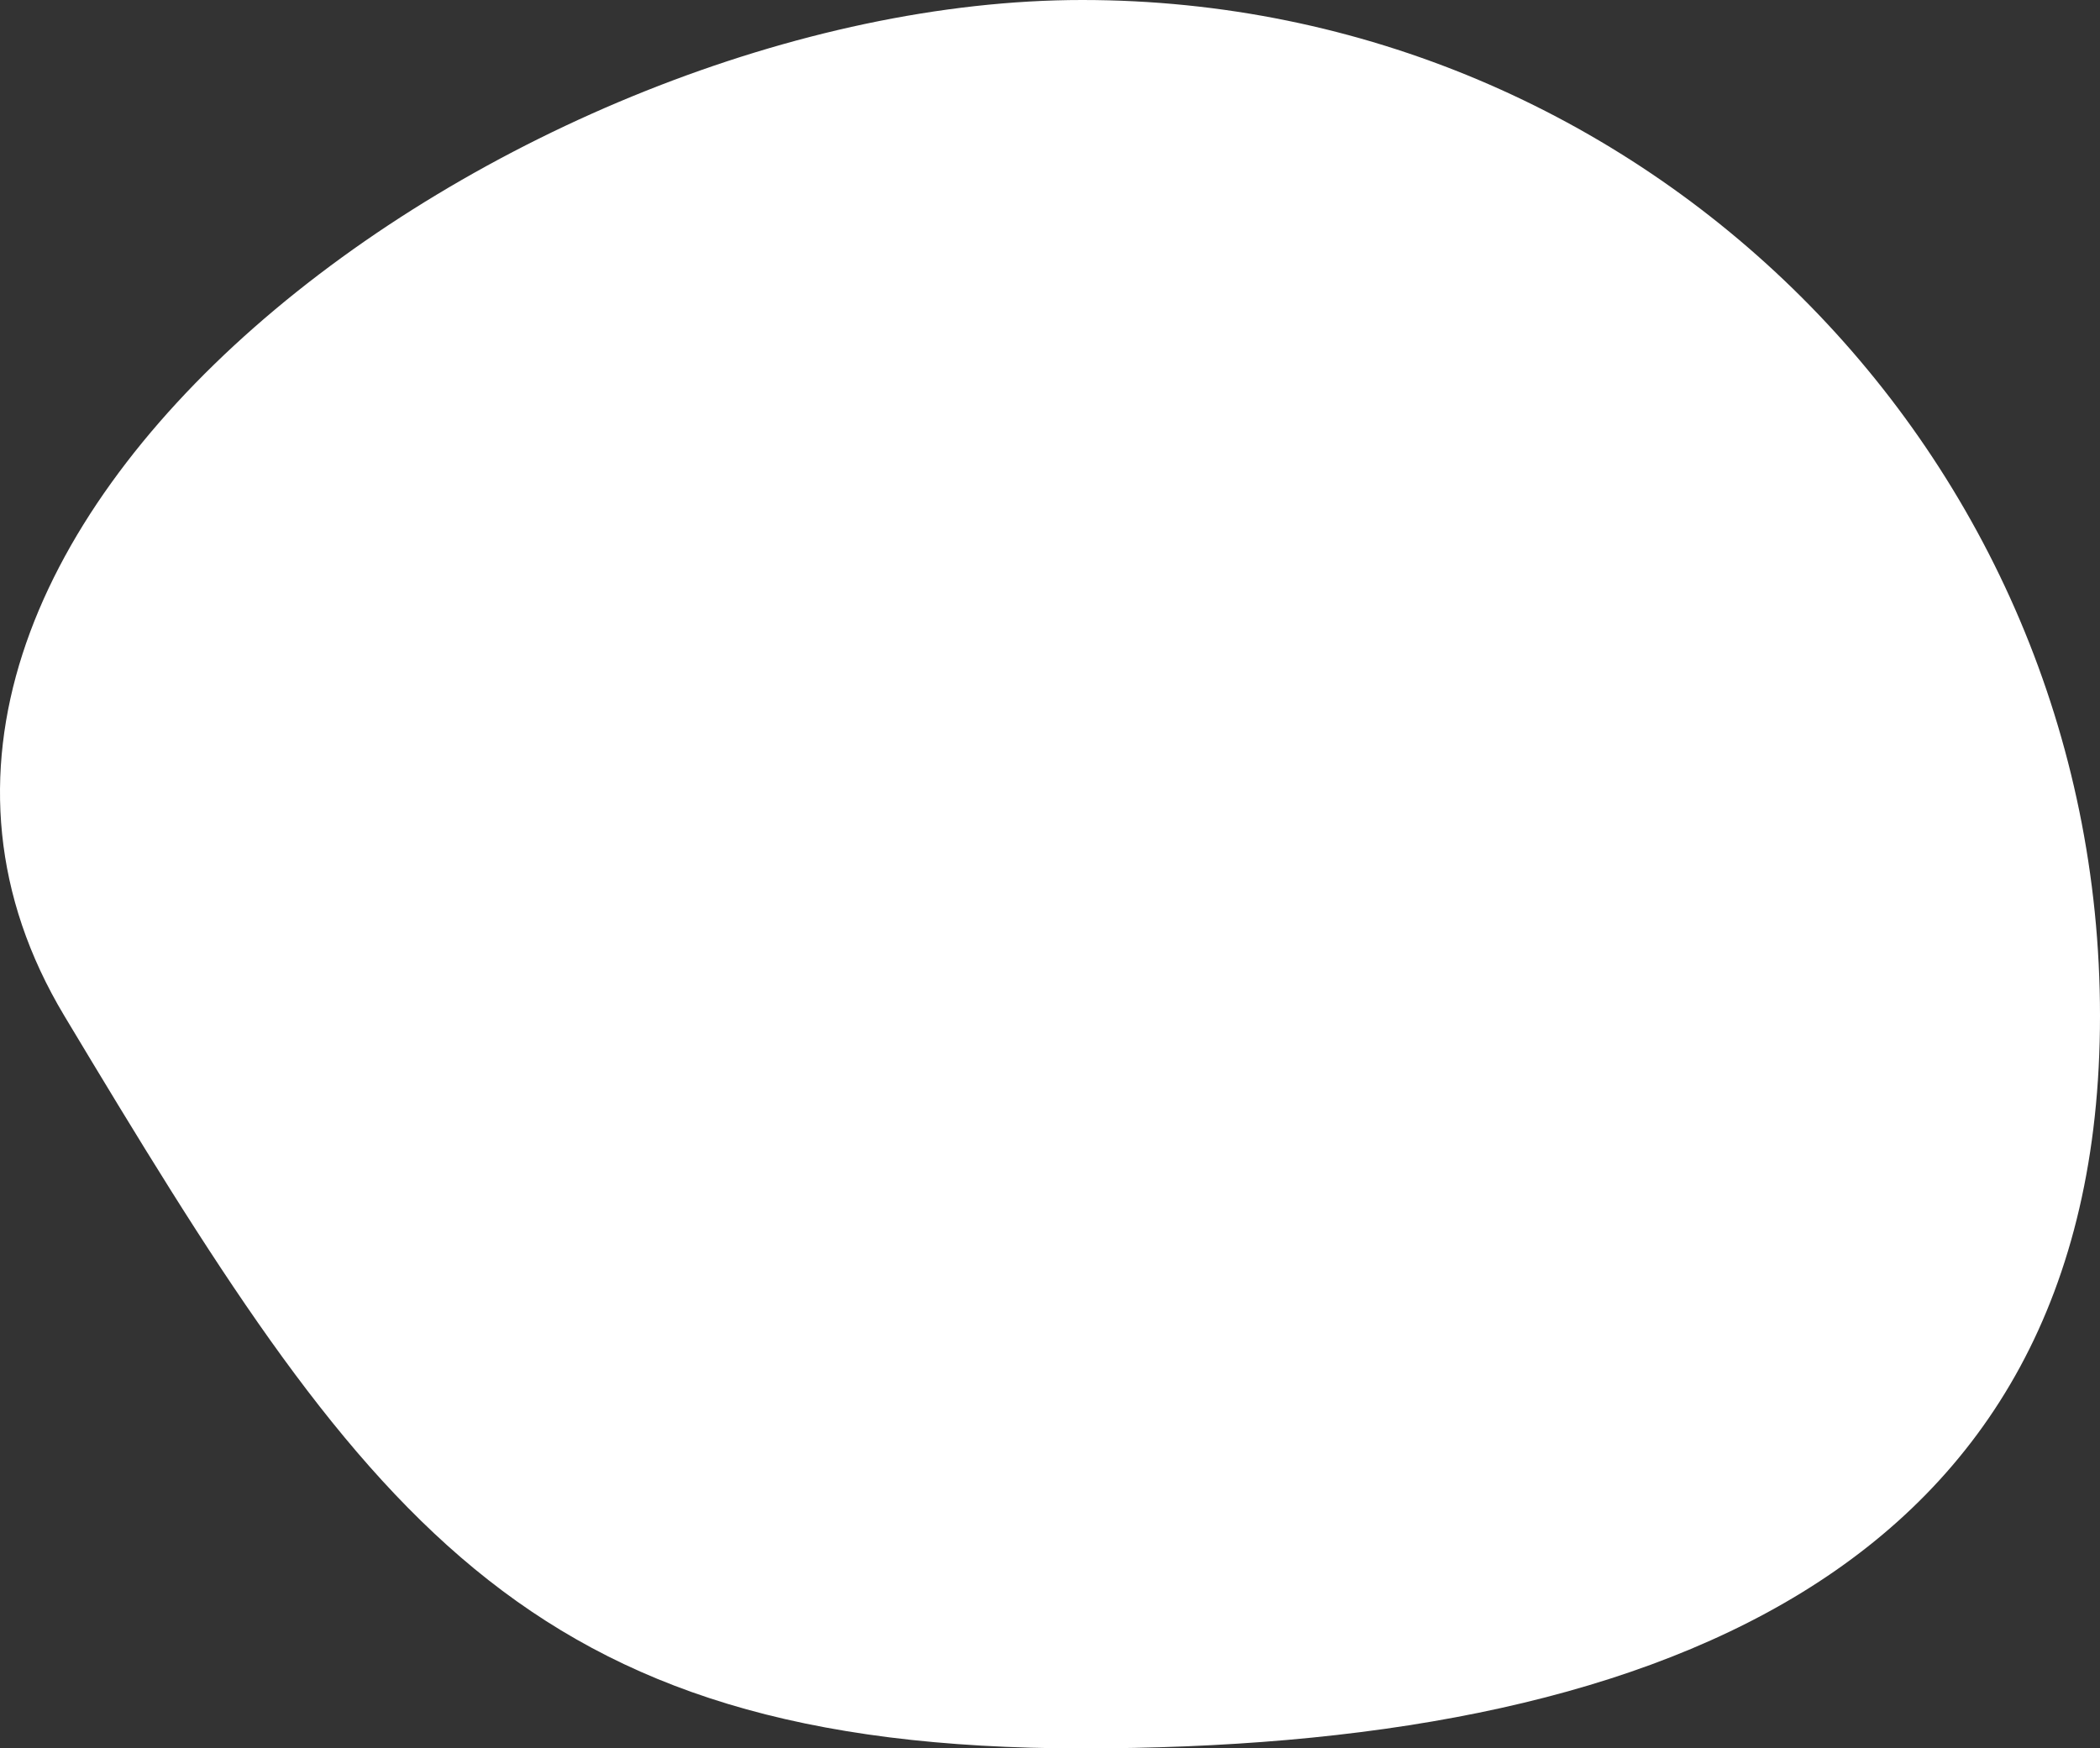
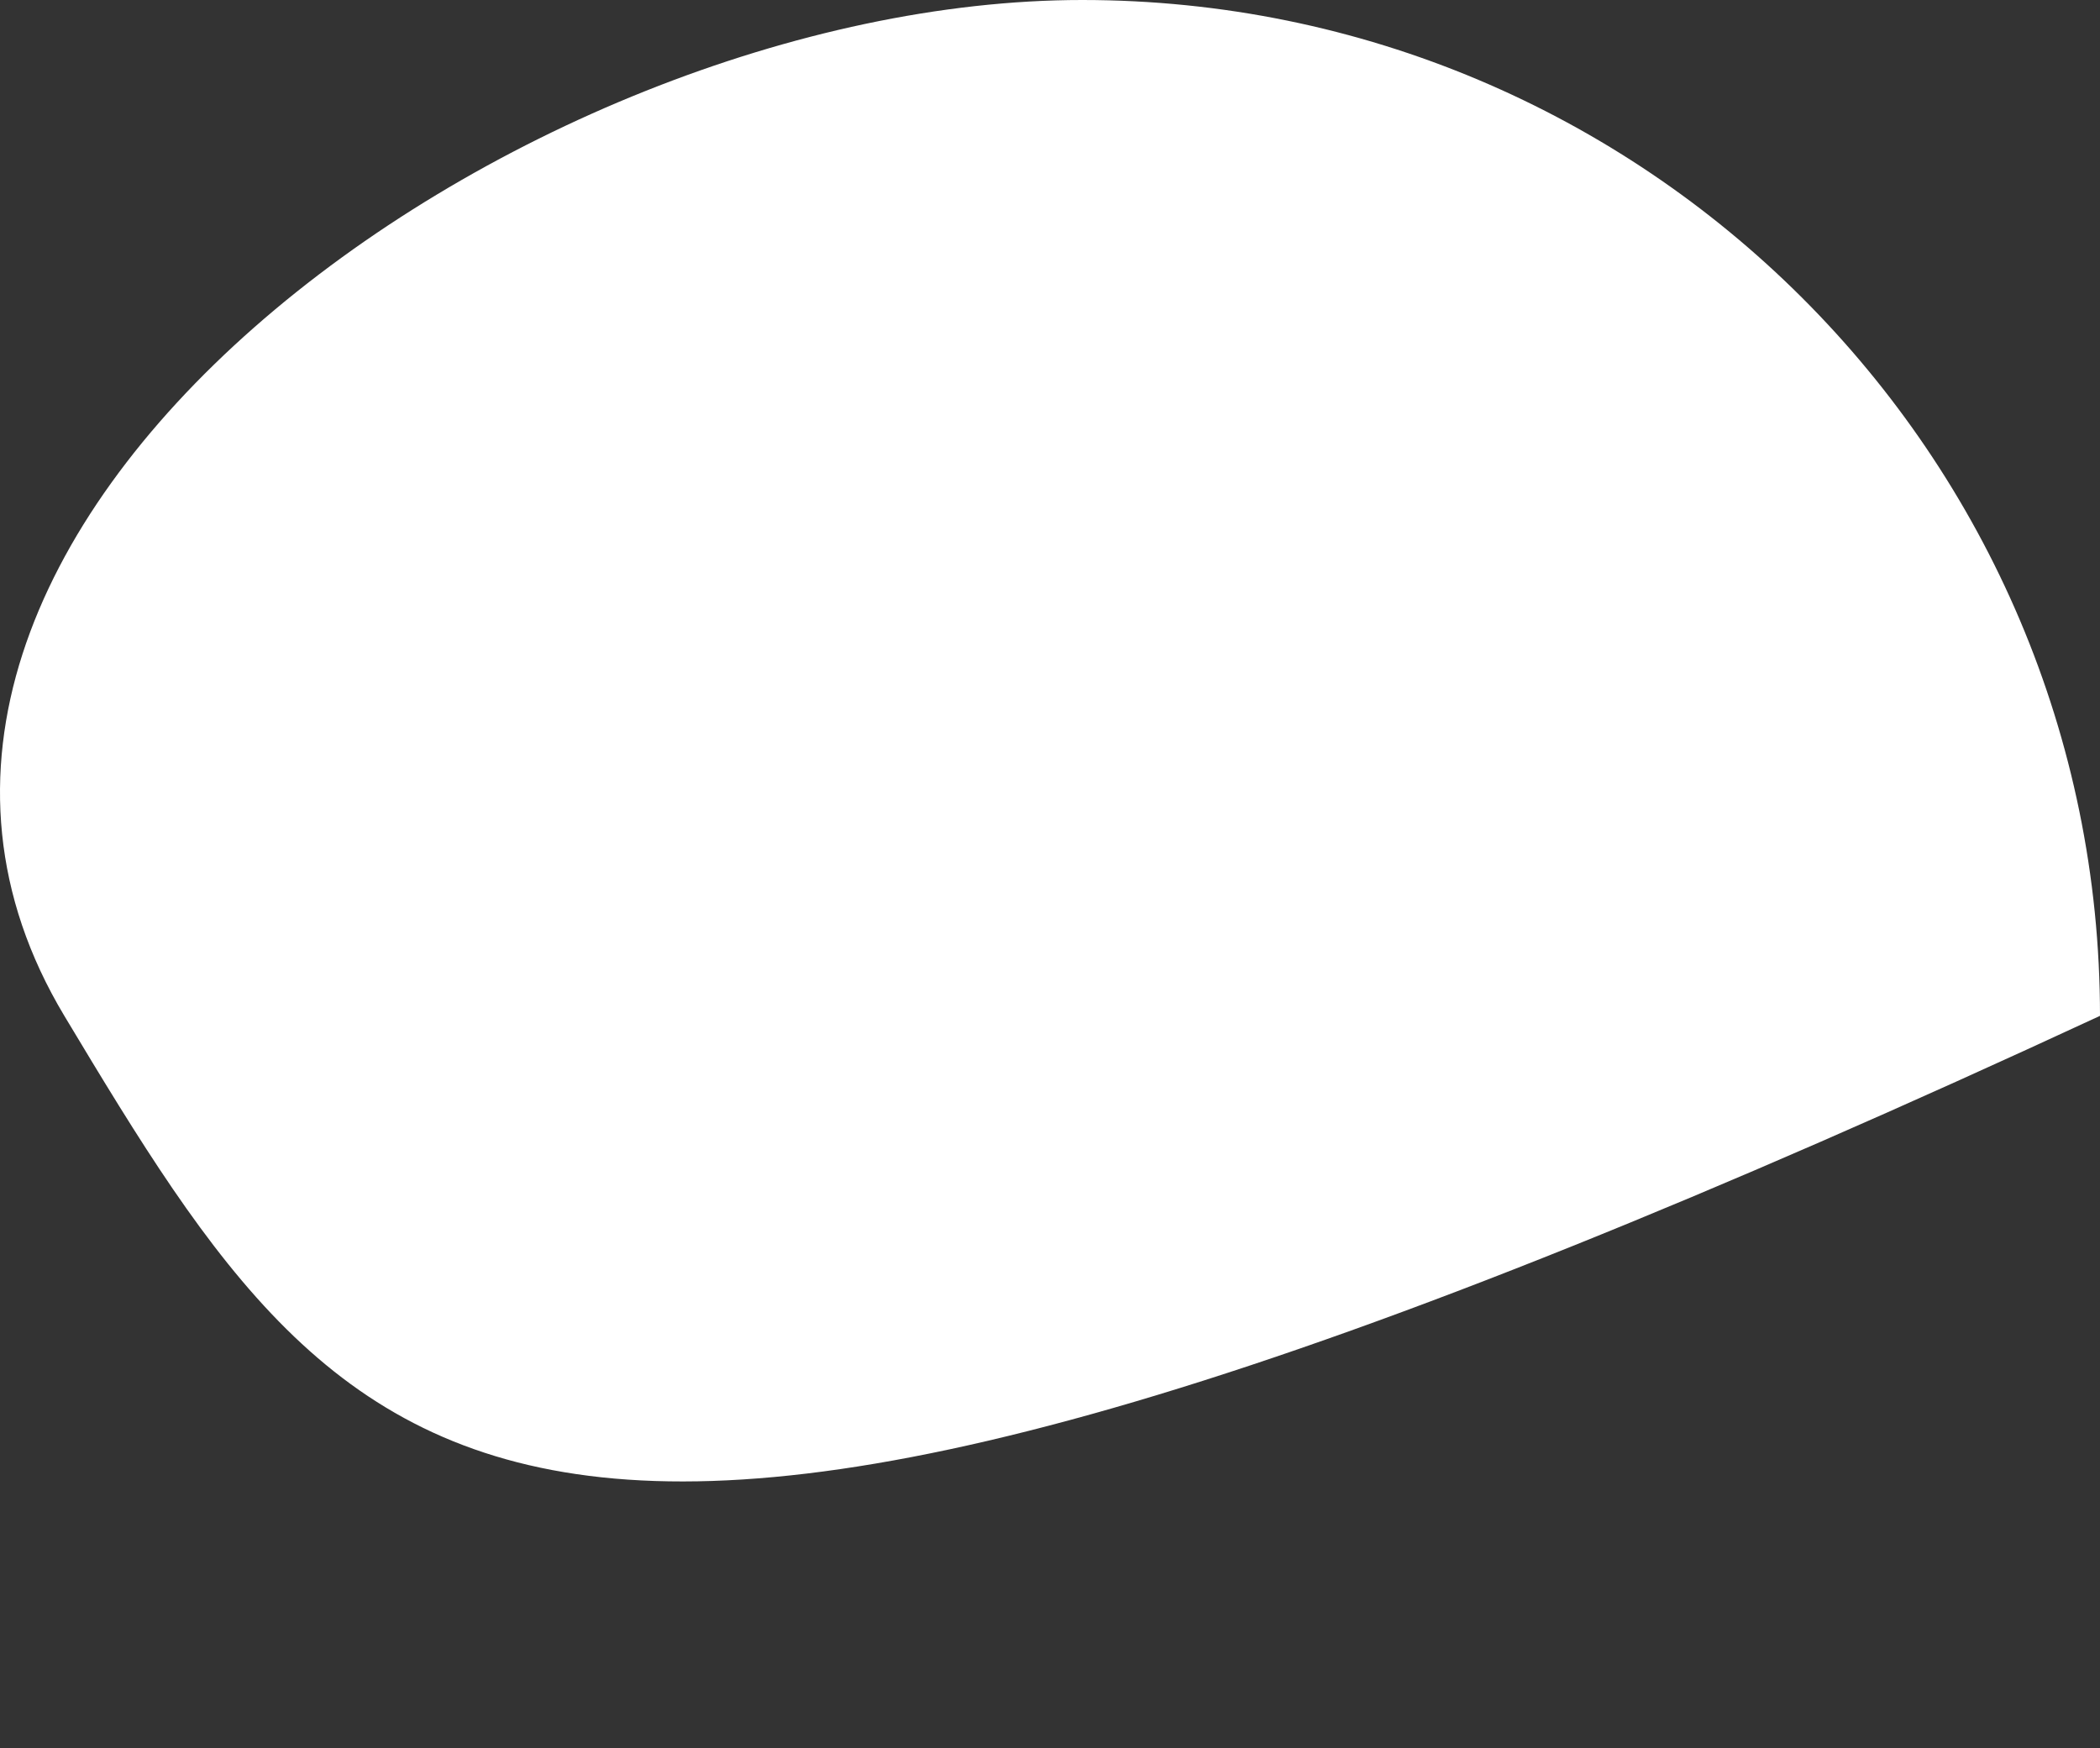
<svg xmlns="http://www.w3.org/2000/svg" width="448" height="373" viewBox="0 0 448 373" fill="none">
  <rect x="0" y="0" width="448" height="373" fill="#333333" stroke="none" />
-   <path d="M13.727 216.72C-47.884 114.033 110.943 -2.94665e-05 230.864 -1.89827e-05C350.785 -8.49883e-06 448 97.029 448 216.72C448 336.411 350.785 373 230.864 373C110.943 373 77.487 322.981 13.727 216.72Z" fill="white" />
+   <path d="M13.727 216.72C-47.884 114.033 110.943 -2.94665e-05 230.864 -1.89827e-05C350.785 -8.49883e-06 448 97.029 448 216.72C110.943 373 77.487 322.981 13.727 216.72Z" fill="white" />
</svg>